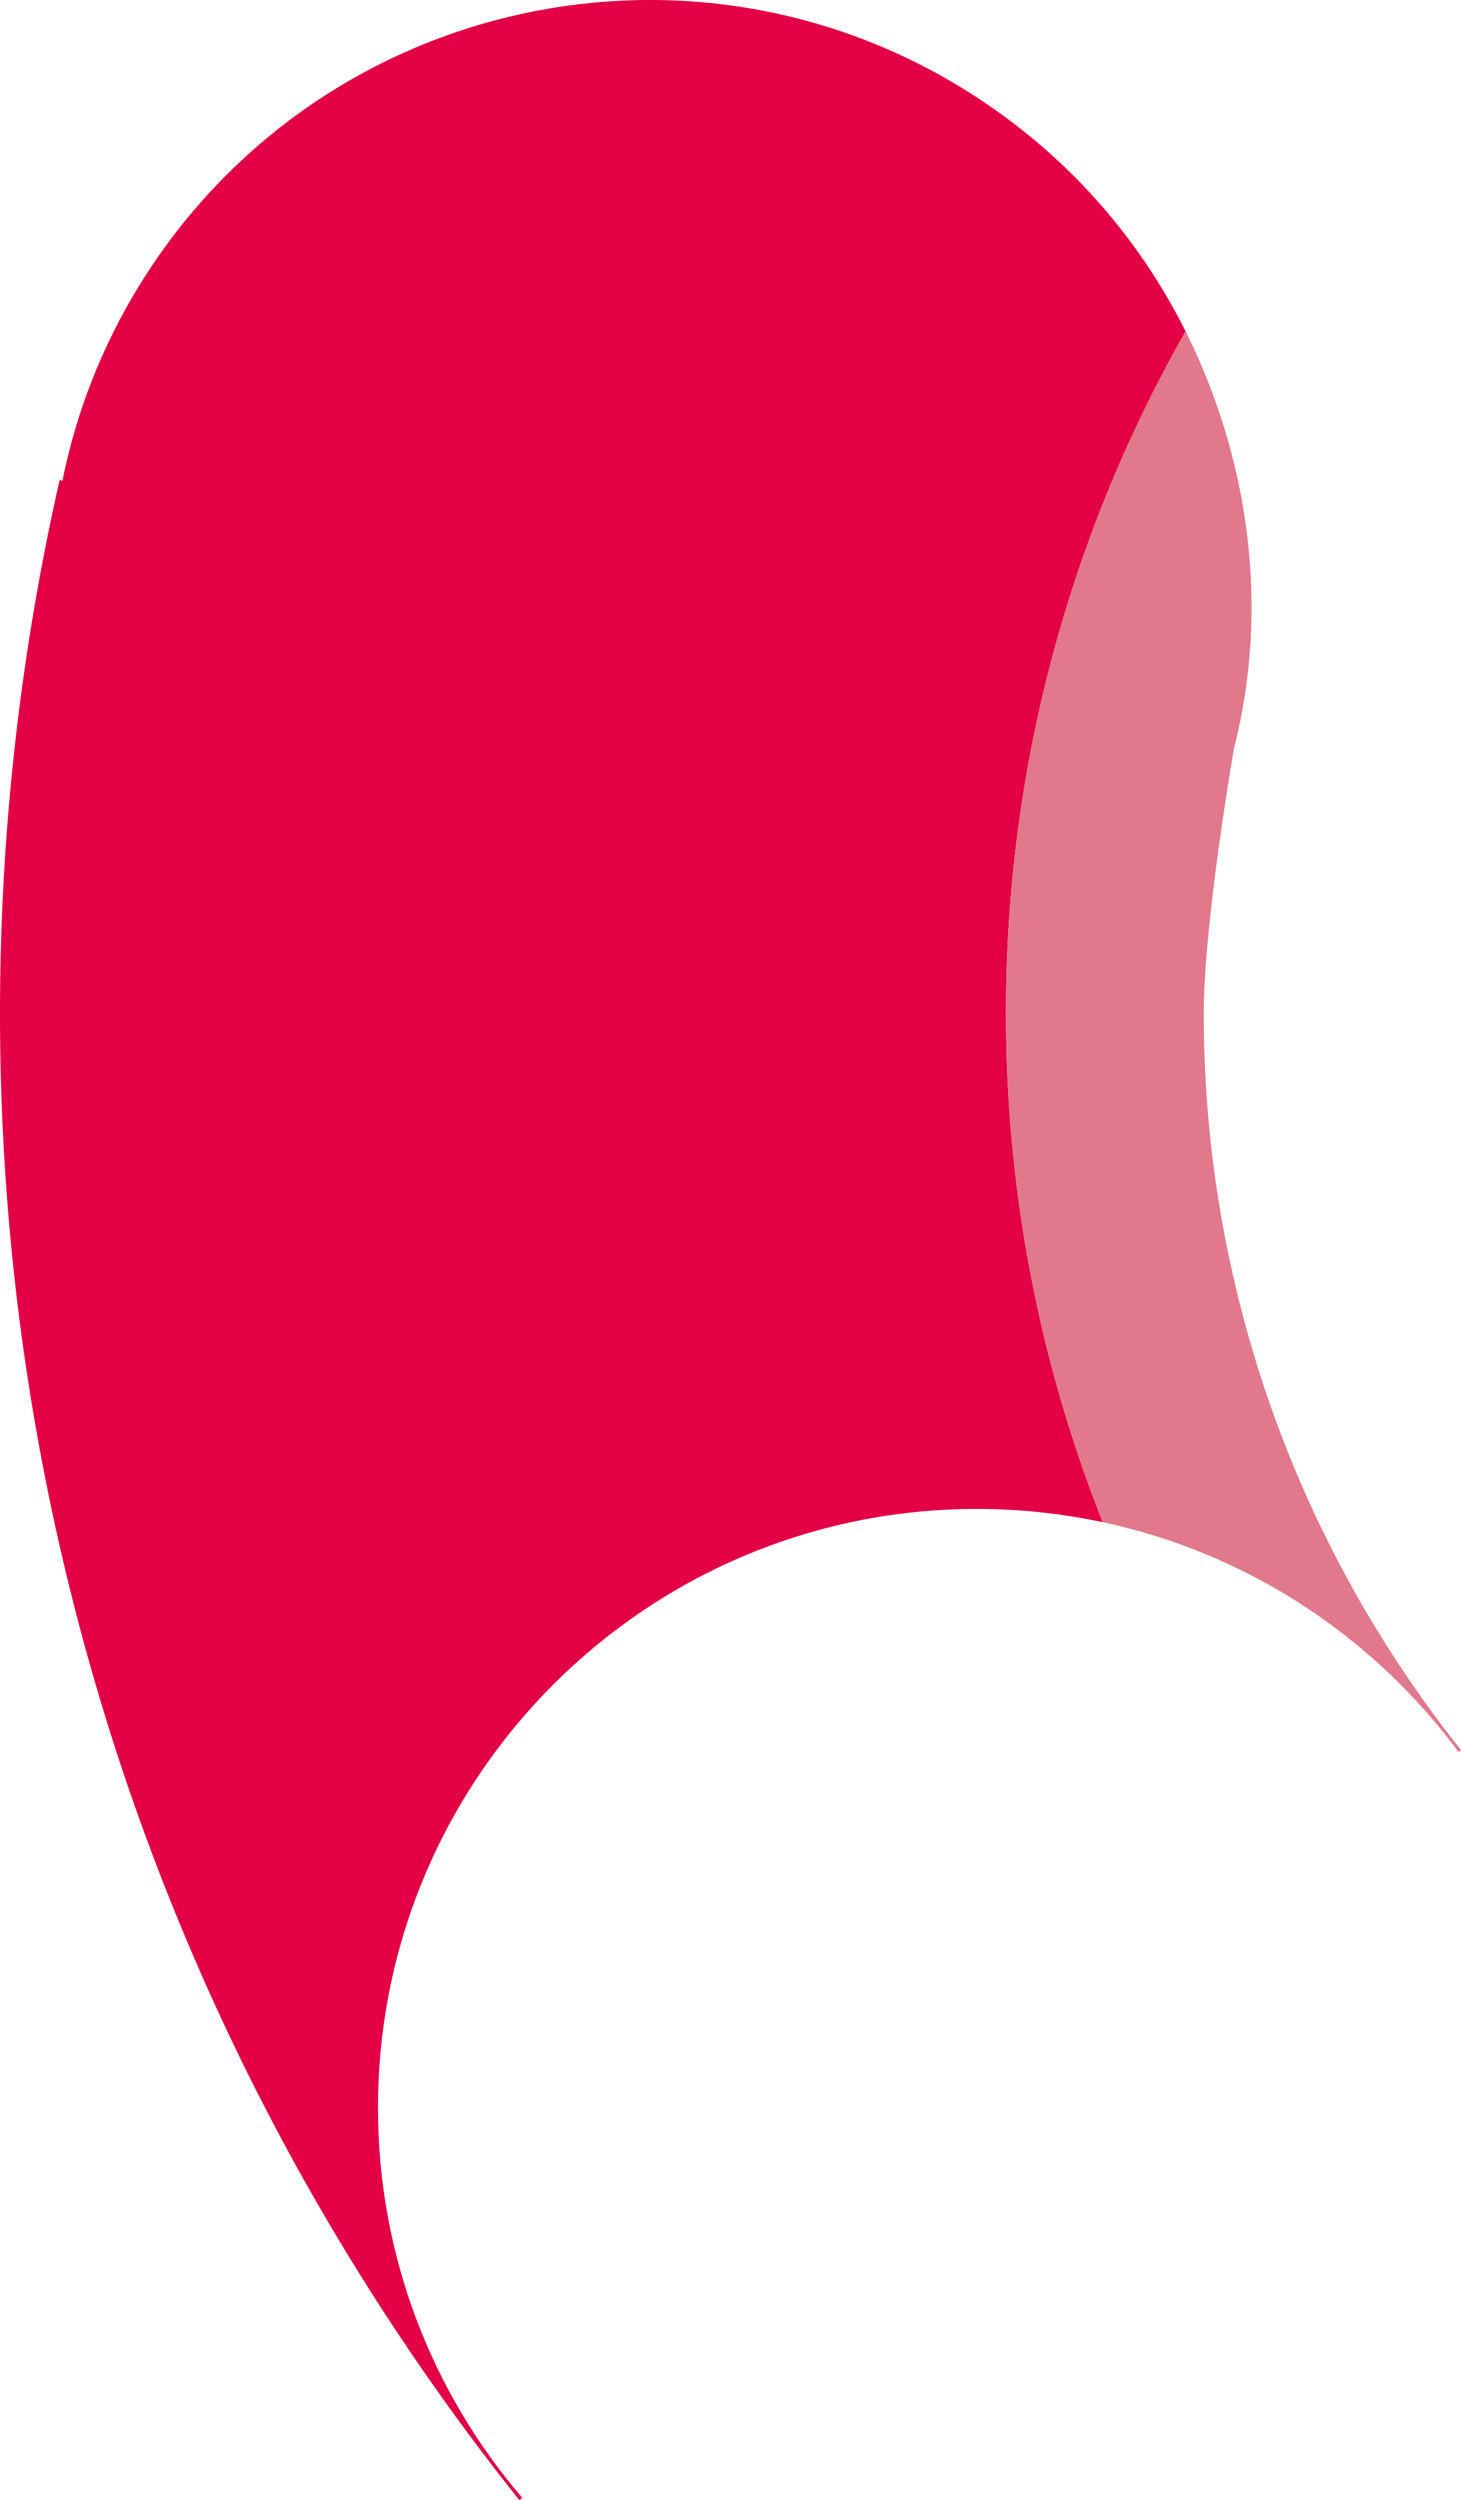
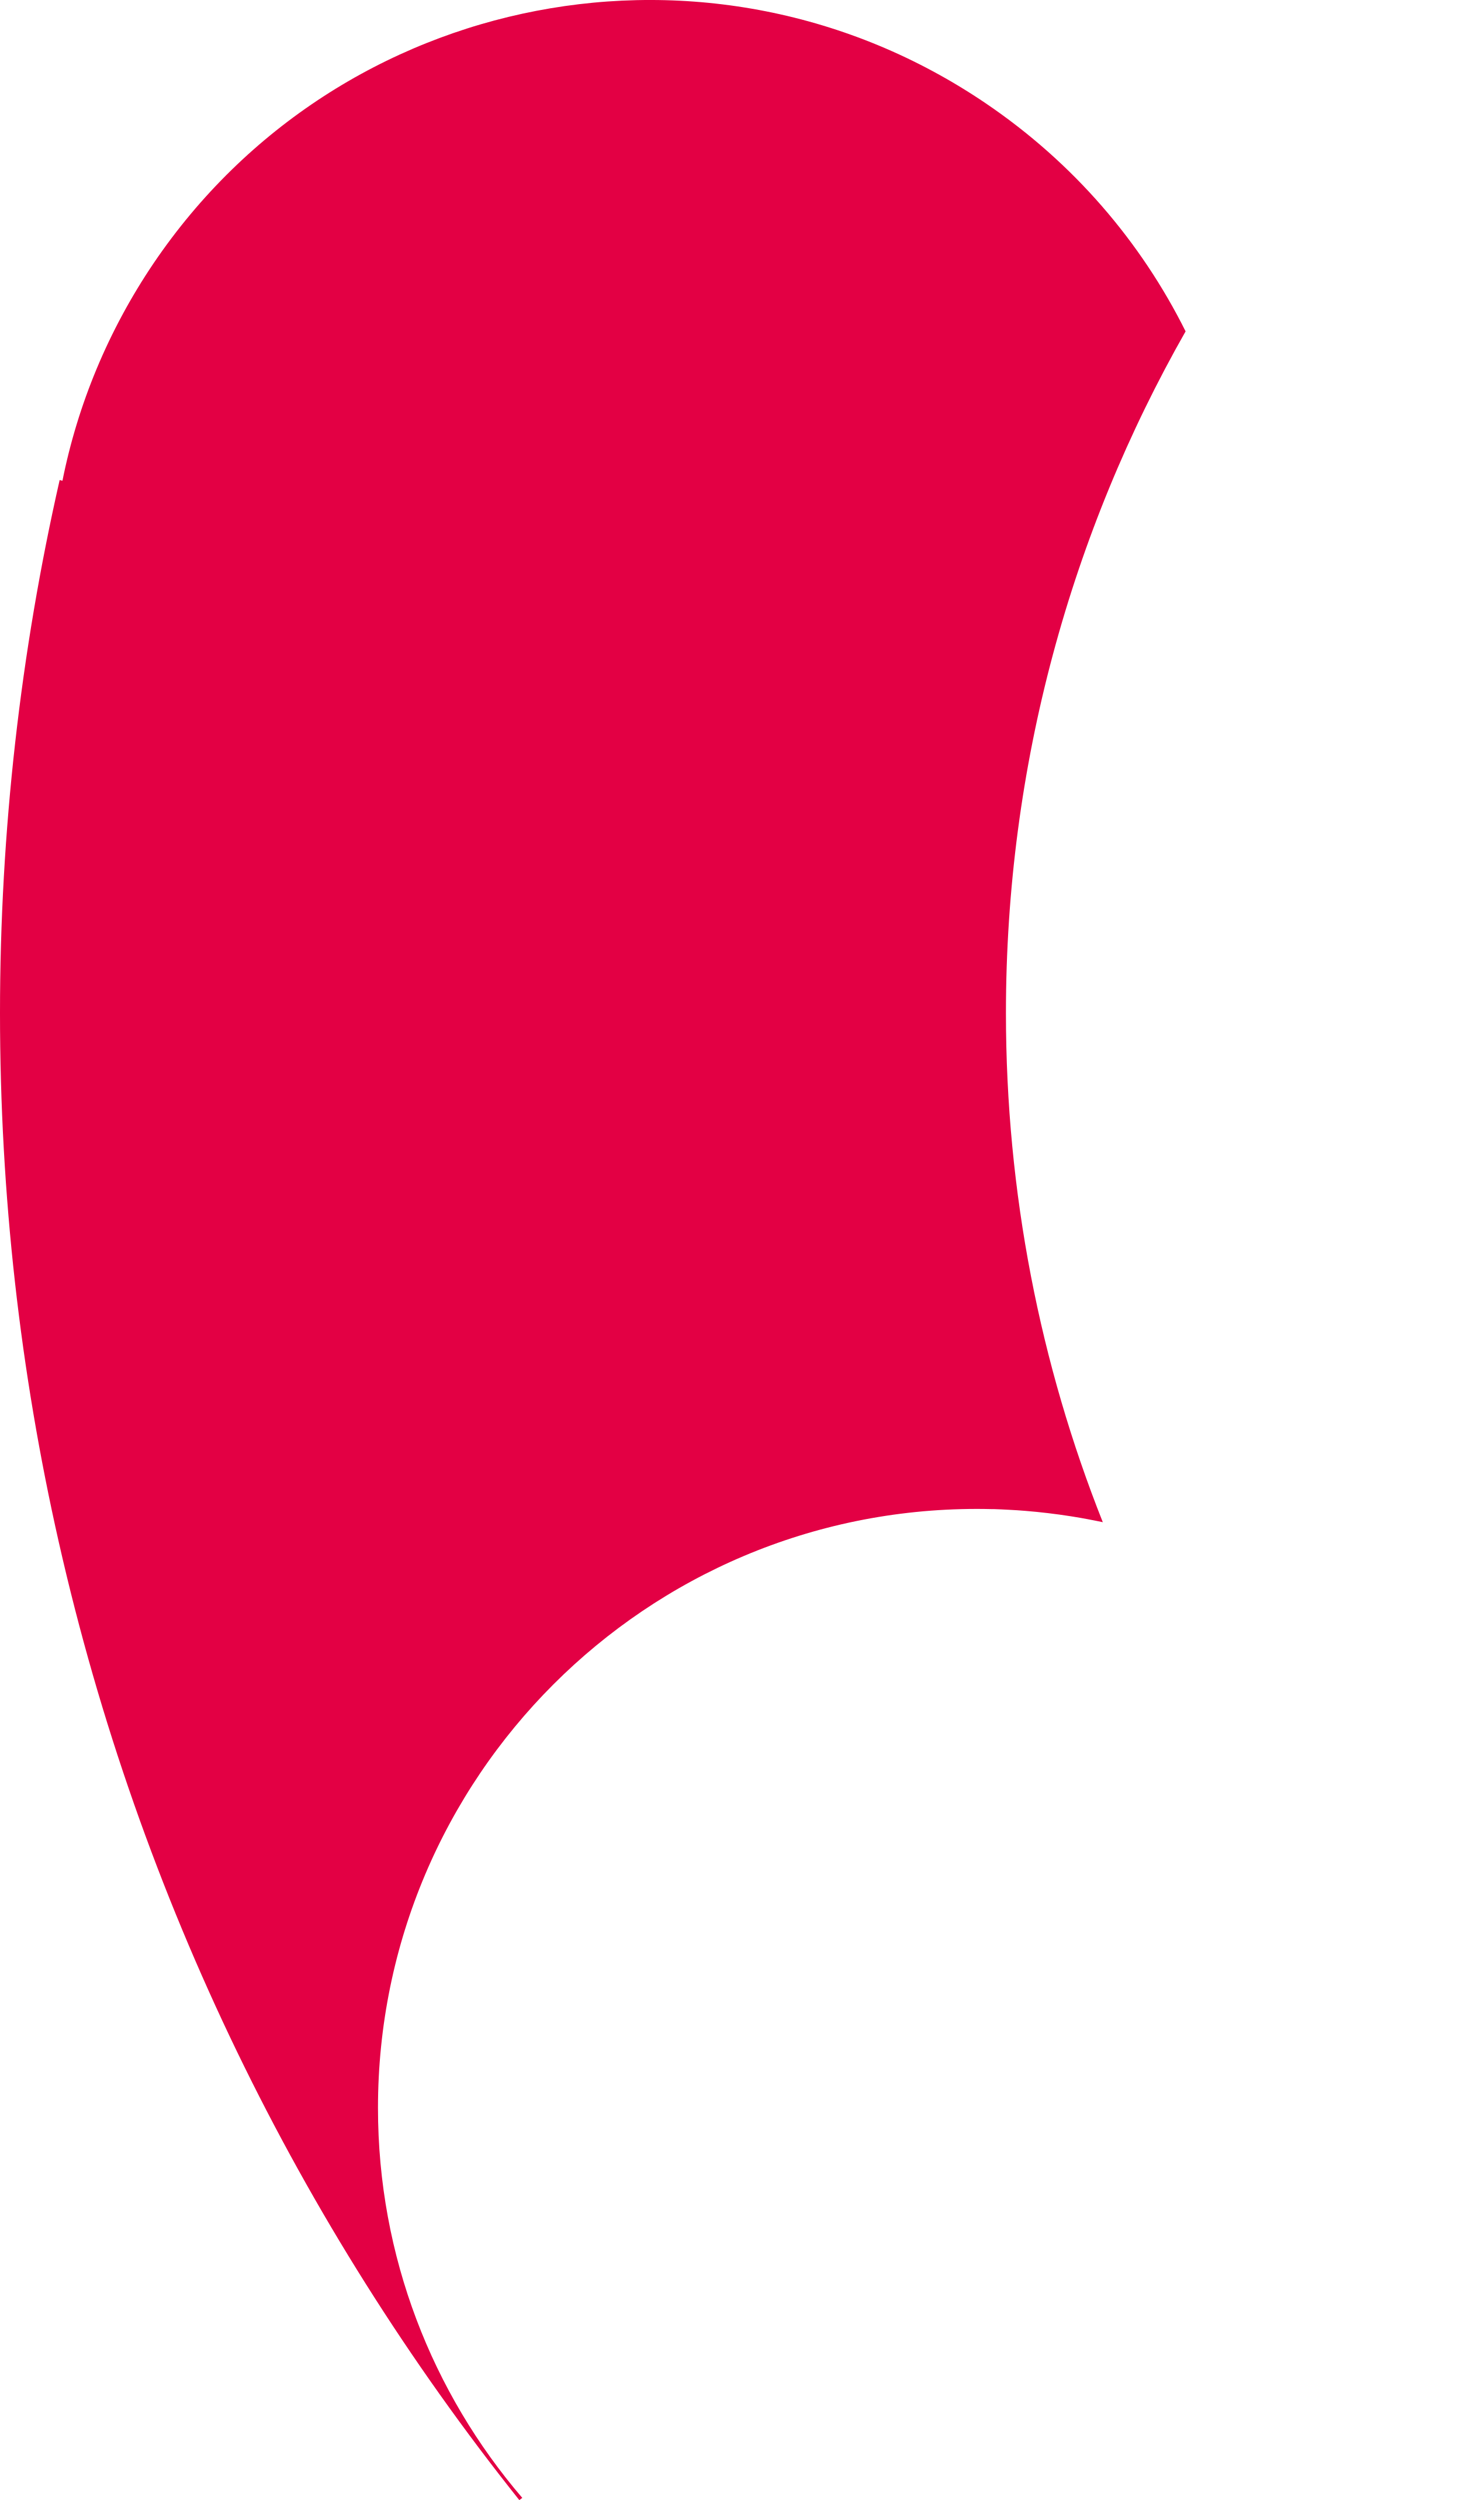
<svg xmlns="http://www.w3.org/2000/svg" id="Layer_1" data-name="Layer 1" version="1.1" viewBox="0 0 235.59 402.97">
  <defs>
    <style>
      .cls-1 {
        fill: #e30044;
      }

      .cls-1, .cls-2 {
        stroke-width: 0px;
      }

      .cls-2 {
        fill: #e1788b;
      }
    </style>
  </defs>
  <path class="cls-1" d="M162.21,163.28c0,28.98,5.54,56.68,15.62,82.07-.82-.17-1.64-.34-2.46-.49-.74-.14-1.49-.27-2.23-.39-.17-.03-.33-.06-.5-.08-2.42-.38-4.87-.67-7.35-.87-.85-.07-1.71-.13-2.57-.17-.82-.05-1.65-.08-2.47-.11h-.41c-.77-.02-1.54-.03-2.31-.03-53.34,0-96.58,43.24-96.58,96.55,0,24,8.78,45.95,23.27,62.85l-.48.36c-35.45-44.48-61.25-96.95-74.24-154.32C3.27,221.19,0,192.63,0,163.28s3.33-58.28,9.62-85.91l.45.12c2.44-12.18,7.31-24.12,14.7-35.06C54.69-1.74,114.74-13.29,158.92,16.63c14.24,9.64,25.09,22.41,32.26,36.78-18.44,32.41-28.97,69.91-28.97,109.87Z" />
-   <path class="cls-2" d="M235.59,282.09l-.39.3c-.53-.71-1.06-1.41-1.61-2.11-.08-.1-.15-.2-.24-.3-.42-.55-.86-1.09-1.31-1.62-.14-.19-.29-.37-.45-.55-.21-.25-.42-.5-.64-.75-.09-.11-.18-.22-.28-.33-.16-.19-.32-.37-.48-.55-.14-.16-.28-.33-.43-.49-.25-.29-.51-.58-.77-.87-.3-.33-.6-.65-.9-.97-.02-.02-.03-.03-.05-.05-.57-.62-1.17-1.25-1.77-1.85-.05-.05-.09-.1-.14-.14-.6-.61-1.22-1.22-1.84-1.81-.01-.01-.02-.02-.03-.03-.02-.02-.03-.03-.05-.05-.66-.63-1.33-1.25-2.01-1.86-.02-.03-.04-.04-.06-.06-.63-.58-1.27-1.13-1.92-1.68-.03-.02-.05-.05-.08-.07-.02-.02-.03-.03-.05-.04-.1-.09-.21-.18-.31-.26-.29-.26-.59-.51-.89-.75-.3-.25-.6-.49-.9-.73-.72-.59-1.45-1.16-2.19-1.71-.74-.57-1.48-1.11-2.23-1.64-.75-.55-1.51-1.07-2.28-1.58-.74-.5-1.48-.98-2.22-1.45-.07-.04-.13-.08-.19-.12-1.54-.97-3.11-1.9-4.71-2.78-.8-.44-1.61-.87-2.42-1.29-.03-.02-.06-.03-.09-.05-.4-.21-.8-.41-1.2-.6-.41-.21-.83-.42-1.25-.61-.33-.16-.66-.32-.99-.47-1.19-.55-2.4-1.08-3.61-1.59-.61-.25-1.22-.5-1.83-.74-.88-.34-1.76-.67-2.64-.99-.52-.19-1.05-.37-1.58-.55-.81-.27-1.62-.54-2.44-.79-.59-.18-1.19-.36-1.79-.53-.71-.21-1.43-.41-2.14-.59-.52-.14-1.04-.27-1.56-.4-.92-.23-1.85-.44-2.79-.64h0c-10.08-25.39-15.62-53.09-15.62-82.07,0-39.96,10.53-77.46,28.97-109.87,10.28,20.63,13.58,44.67,7.78,67.29,0,0-4.86,27.94-4.86,42.58s1.62,28.72,4.72,42.31c6.43,28.44,19.21,54.45,36.77,76.5Z" />
</svg>